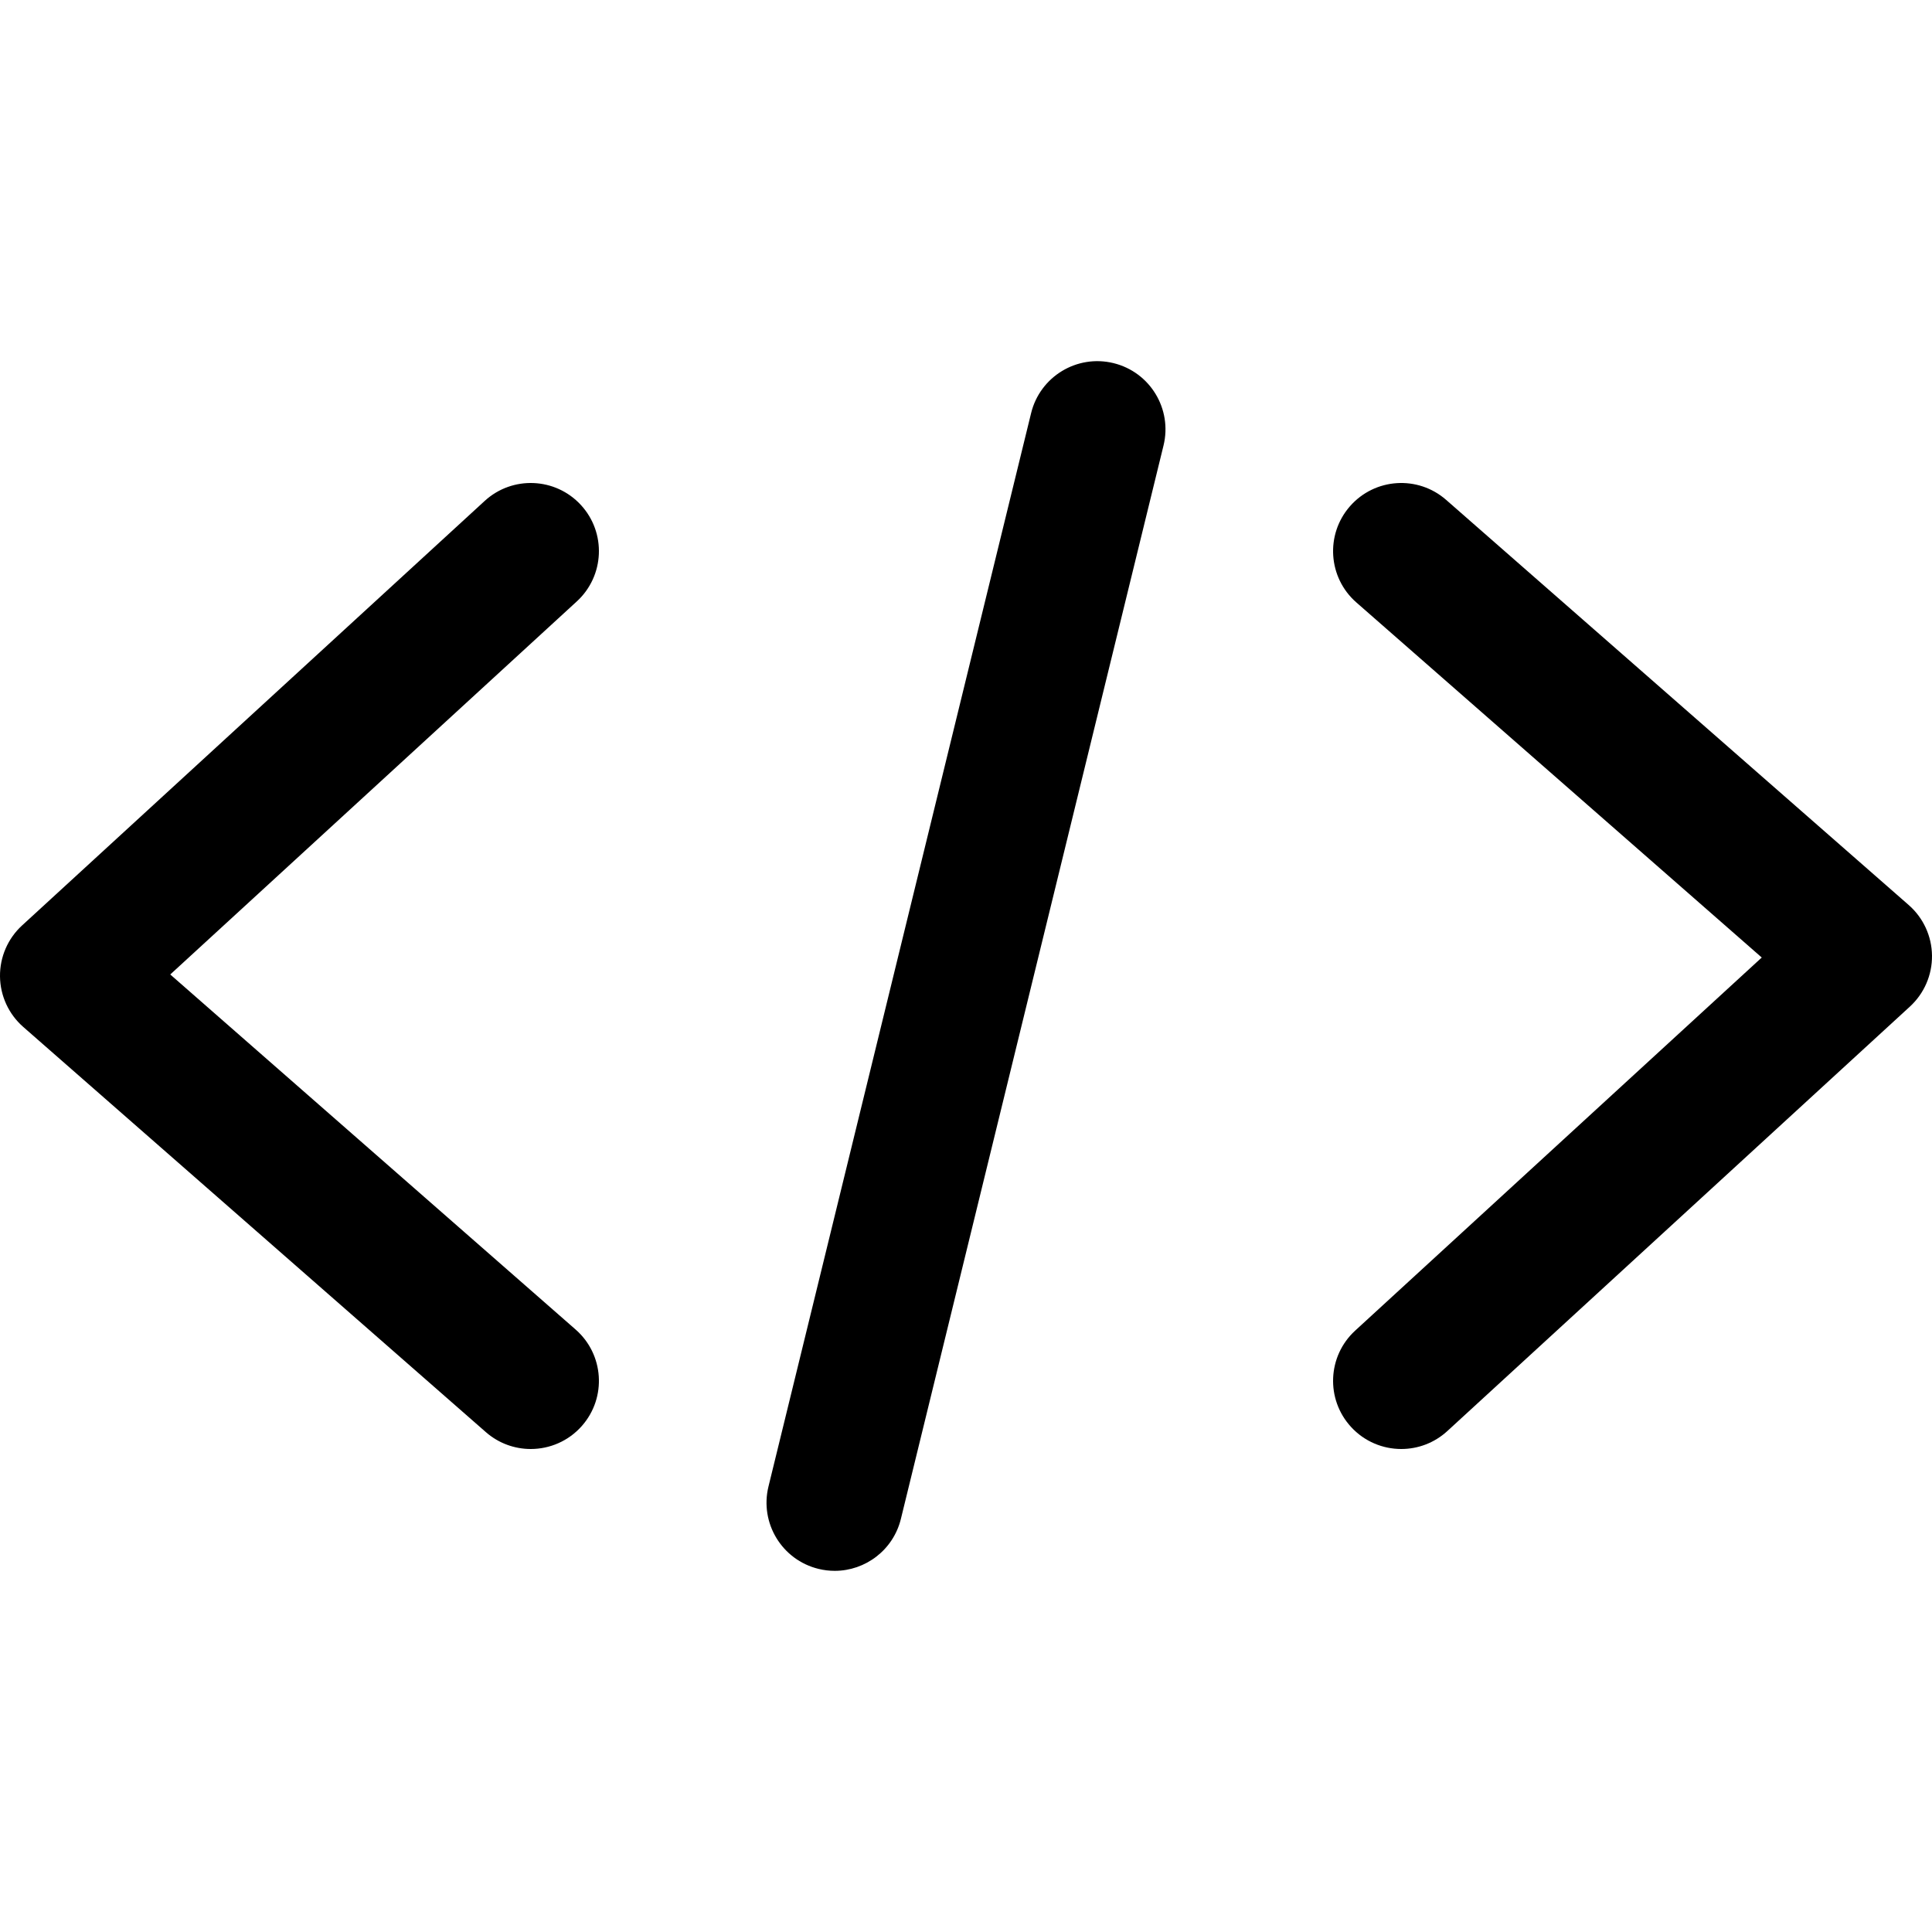
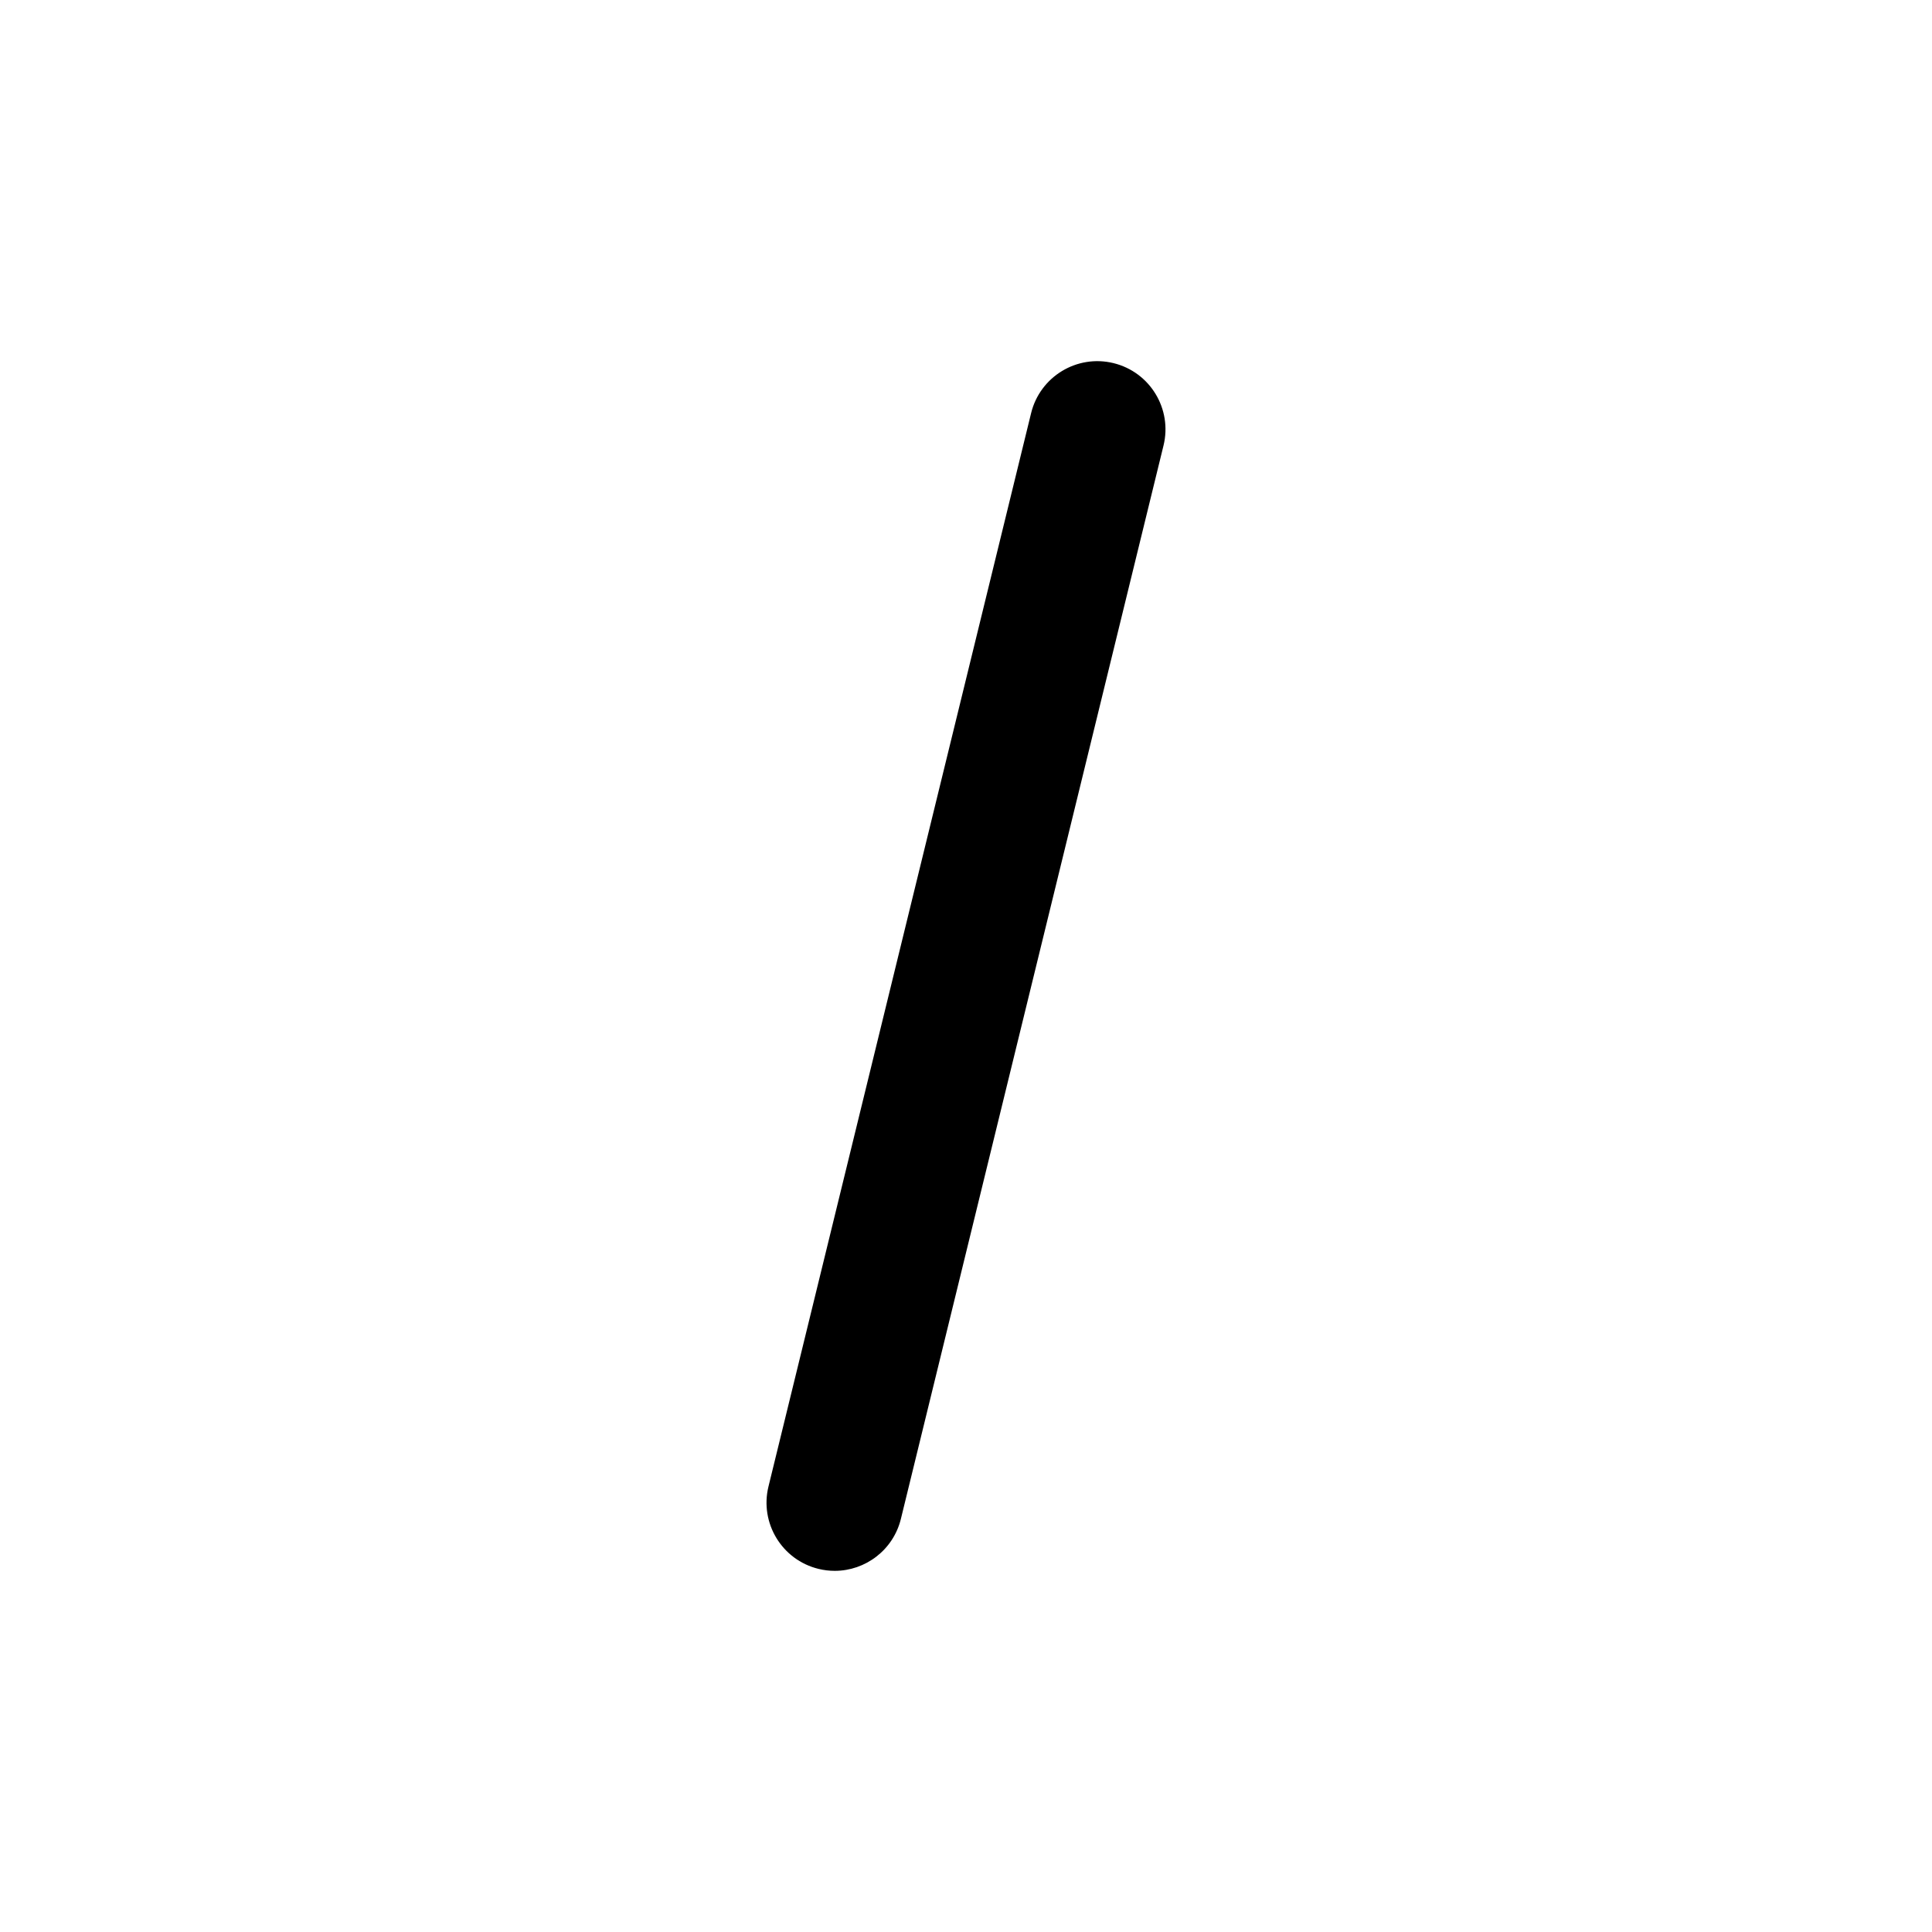
<svg xmlns="http://www.w3.org/2000/svg" version="1.1" id="图形" x="0px" y="0px" viewBox="90.288 58.809 850.394 850.394" enable-background="new 90.288 58.809 850.394 850.394" xml:space="preserve">
  <g>
-     <path d="M346.012,281.124c-11.203-12.208-30.181-13.023-42.388-1.821l-203.62,186.85c-6.281,5.764-9.813,13.927-9.714,22.451   s3.819,16.604,10.231,22.22l203.62,178.347c5.693,4.986,12.739,7.433,19.754,7.433c8.346,0,16.649-3.462,22.58-10.233   c10.917-12.464,9.663-31.417-2.801-42.334L165.226,487.737l178.965-164.226C356.399,312.309,357.214,293.332,346.012,281.124z" />
-     <path d="M930.449,457.187L726.829,278.84c-12.463-10.915-31.417-9.663-42.334,2.801c-10.917,12.464-9.663,31.417,2.801,42.334   l178.448,156.3L686.779,644.5c-12.208,11.202-13.023,30.18-1.82,42.387c5.916,6.447,14,9.717,22.111,9.717   c7.247,0,14.516-2.61,20.275-7.896l203.62-186.849c6.281-5.764,9.813-13.927,9.715-22.451S936.861,462.804,930.449,457.187z" />
    <path d="M580.414,218.643c-16.093-3.939-32.333,5.916-36.271,22.01L428.545,713.098c-3.938,16.094,5.917,32.332,22.01,36.271   c2.396,0.586,4.793,0.866,7.154,0.866c13.5,0,25.765-9.179,29.117-22.877l115.598-472.444   C606.362,238.82,596.507,222.581,580.414,218.643z" />
  </g>
</svg>